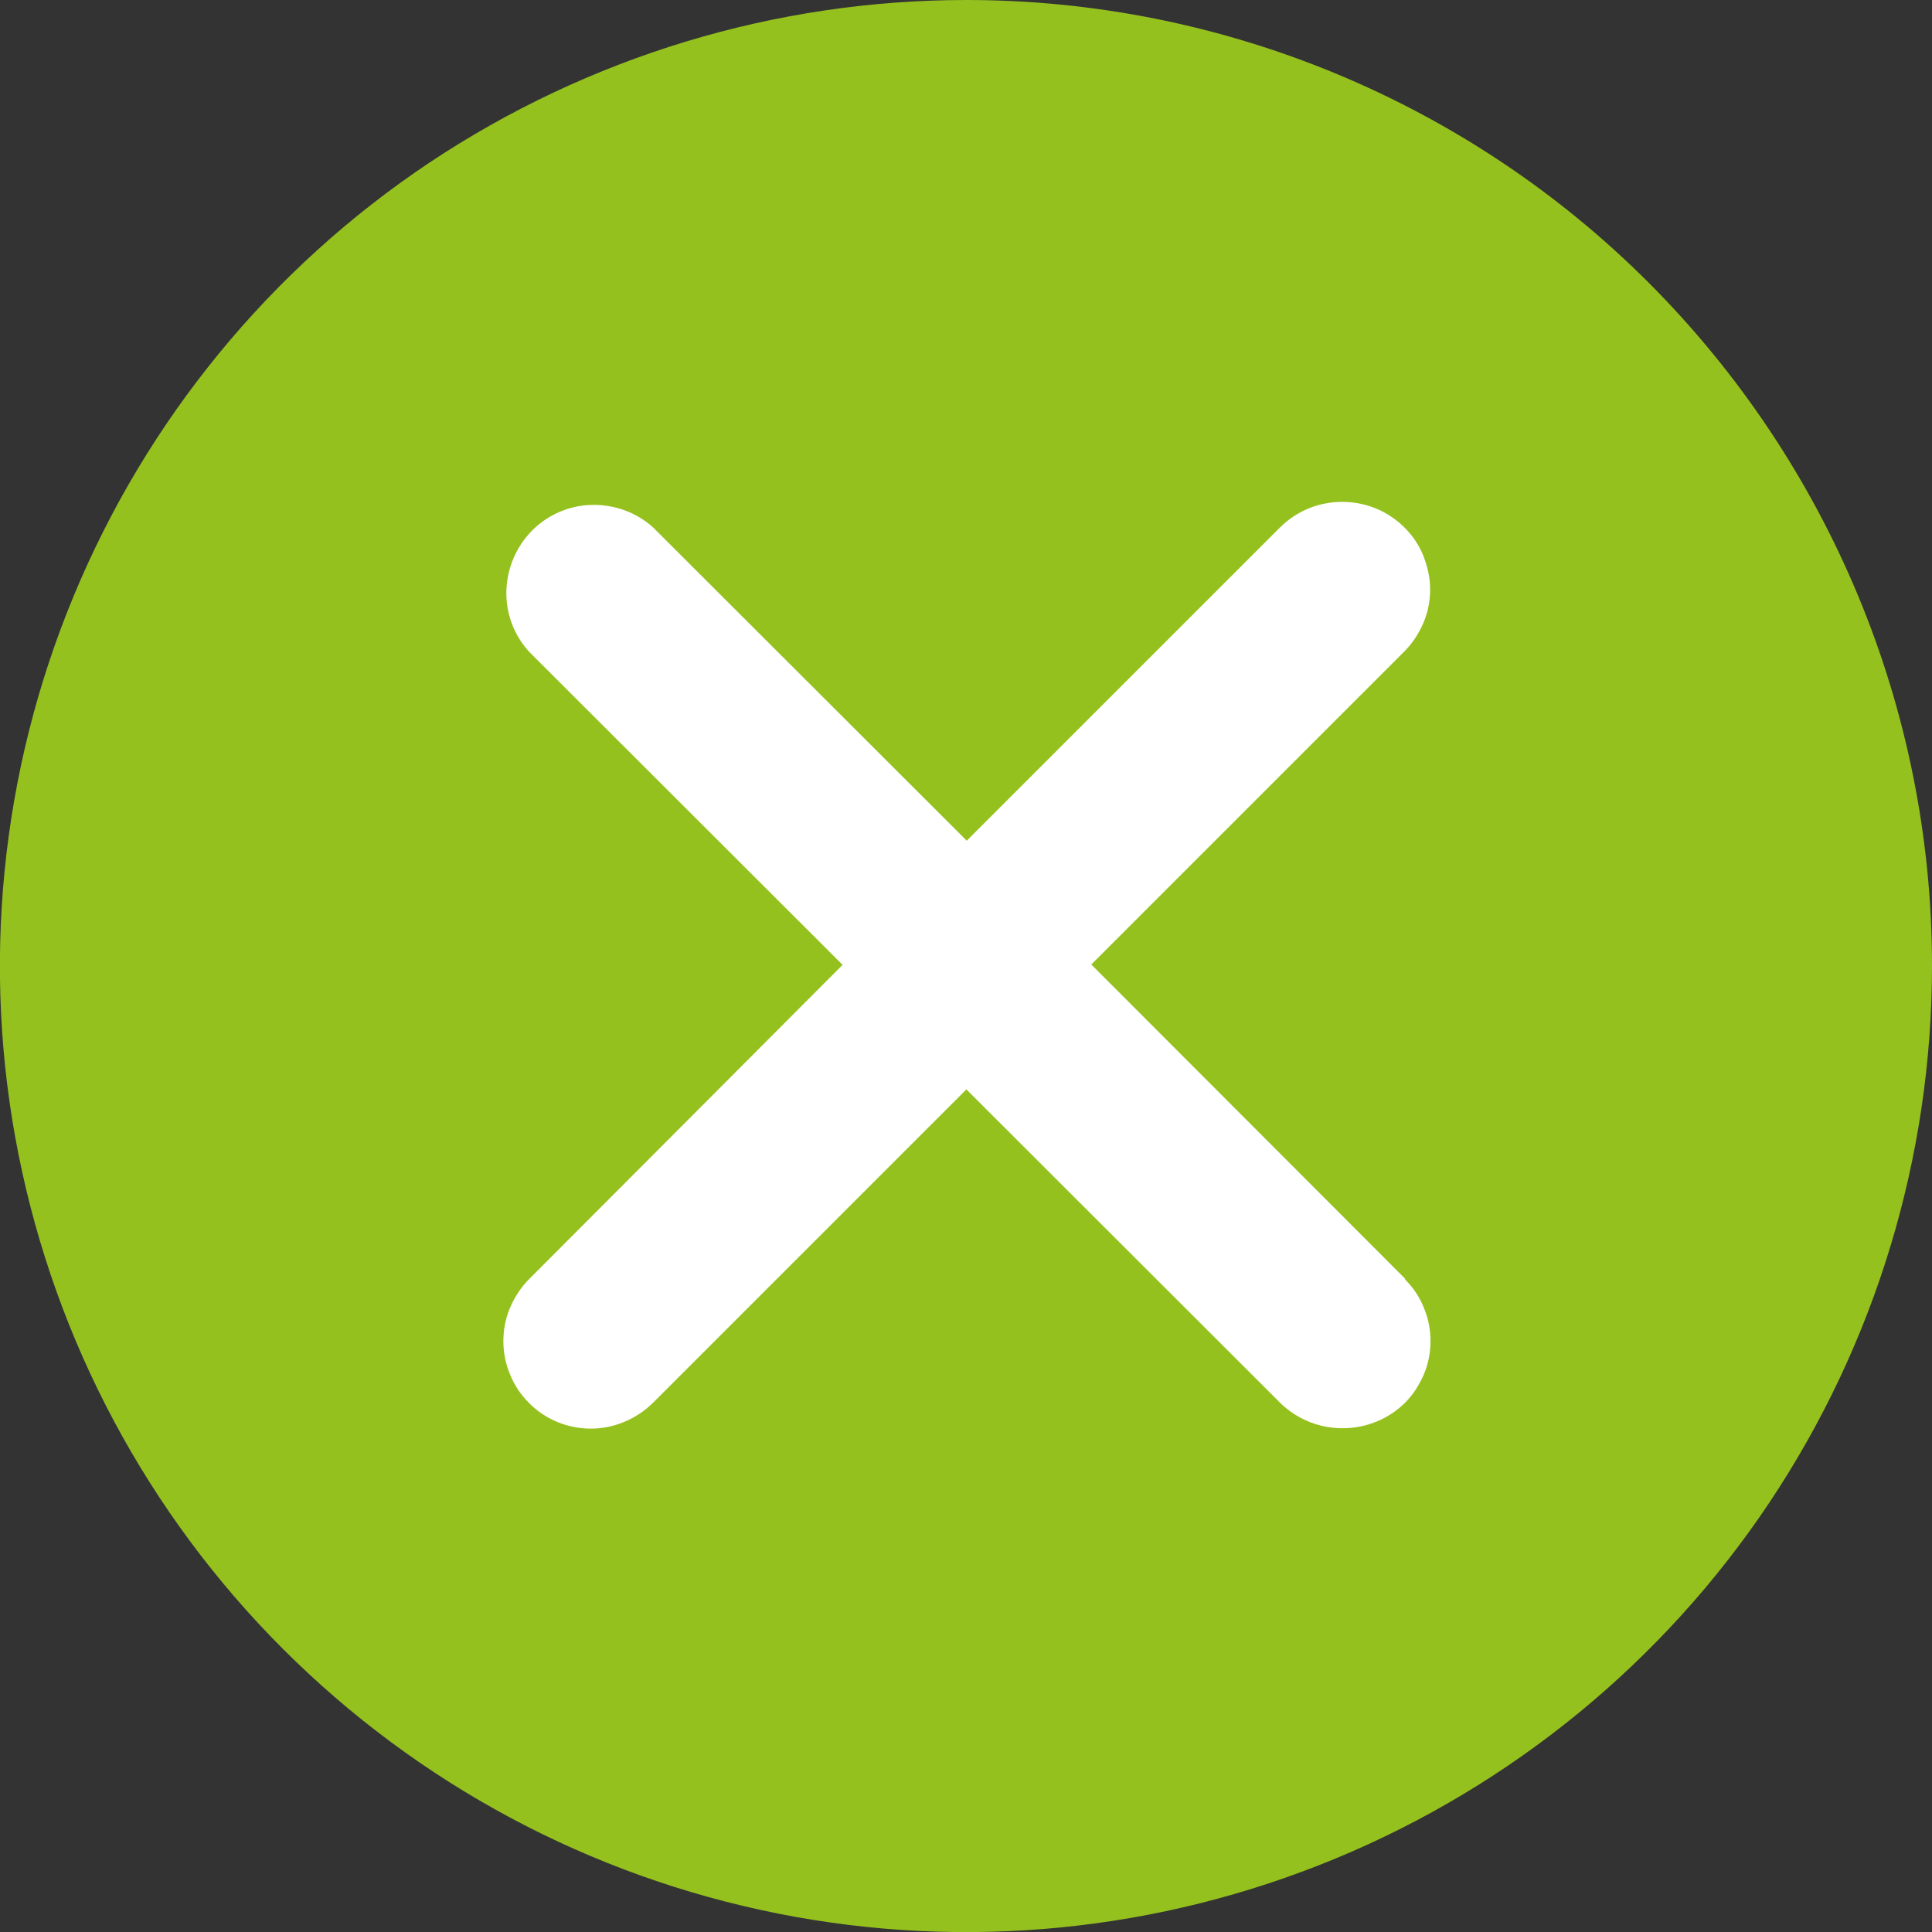
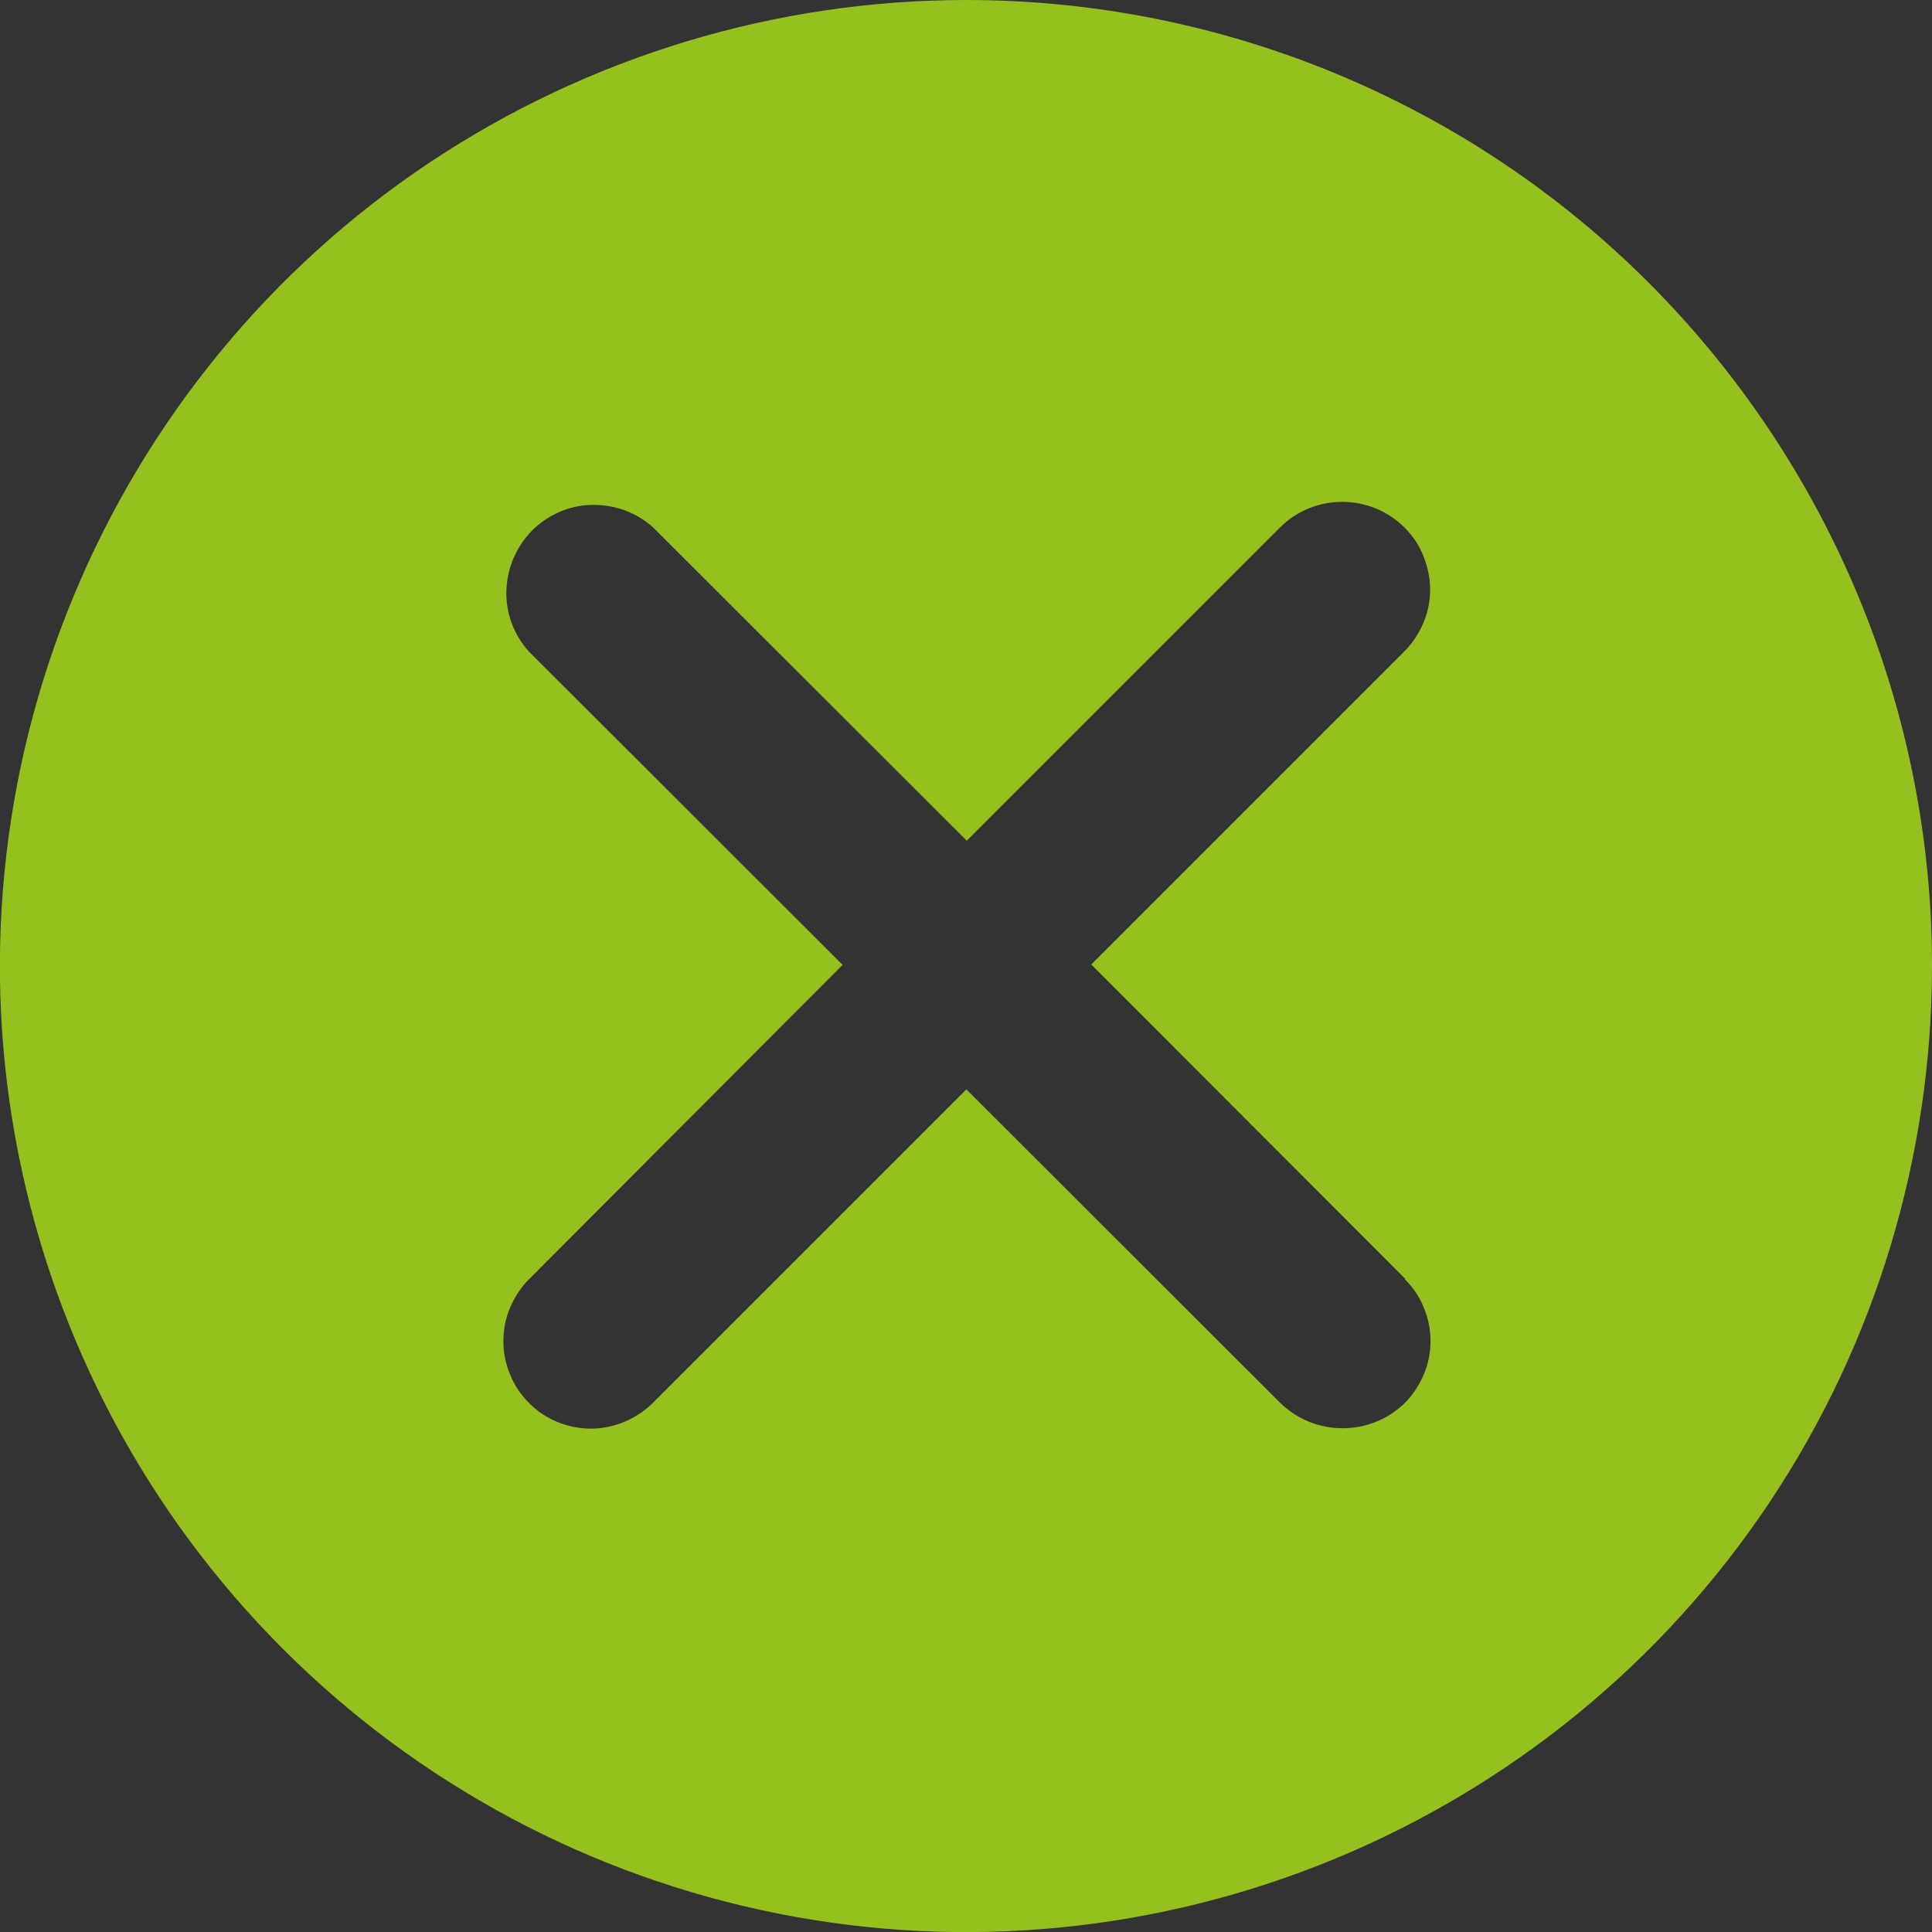
<svg xmlns="http://www.w3.org/2000/svg" id="Capa_1" version="1.1" viewBox="0 0 512 512">
  <rect x="0" y="0" width="512" height="512" fill="#333333" stroke="none" />
  <defs>
    <style>
      .st0 {
        fill: #fff;
      }

      .st1 {
        fill: #95c11f;
      }
    </style>
  </defs>
-   <rect class="st0" x="91" y="91" width="330" height="330" />
  <path class="st1" d="M256.1,0c-50.6,0-100.1,15-142.3,43.1-42.1,28.1-74.9,68.1-94.3,114.9C.1,204.8-5,256.3,4.9,305.9c9.9,49.7,34.3,95.3,70.1,131.1,35.8,35.8,81.4,60.2,131.1,70.1,49.7,9.9,101.1,4.8,147.9-14.6,46.8-19.4,86.8-52.2,114.9-94.3,28.1-42.1,43.1-91.6,43.1-142.3,0-67.9-27.1-132.9-75-180.9S323.9,0,256.1,0h0ZM372.3,339c2.2,2.2,3.9,4.7,5,7.5,1.2,2.8,1.8,5.8,1.8,8.9s-.6,6.1-1.8,8.9c-1.2,2.8-2.9,5.4-5,7.5-4.4,4.3-10.3,6.7-16.5,6.7s-12.1-2.4-16.5-6.7l-83.2-83.1-83.1,83.1c-4.4,4.3-10.3,6.8-16.4,6.8s-12.1-2.4-16.4-6.8c-2.2-2.2-3.9-4.7-5-7.5-1.2-2.8-1.8-5.8-1.8-8.9s.6-6.1,1.8-8.9c1.2-2.8,2.9-5.4,5-7.5l83.1-83.3-83.1-83c-4-4.4-6.2-10.2-6-16.2s2.6-11.6,6.8-15.9c4.2-4.2,9.9-6.7,15.9-6.8s11.8,2,16.2,6l83.1,83,83-83c4.4-4.4,10.3-6.8,16.5-6.8s12.1,2.4,16.5,6.8c2.2,2.2,3.9,4.7,5,7.5s1.8,5.8,1.8,8.9-.6,6.1-1.8,8.9-2.9,5.4-5,7.5l-83,83,83.2,83.3Z" />
</svg>